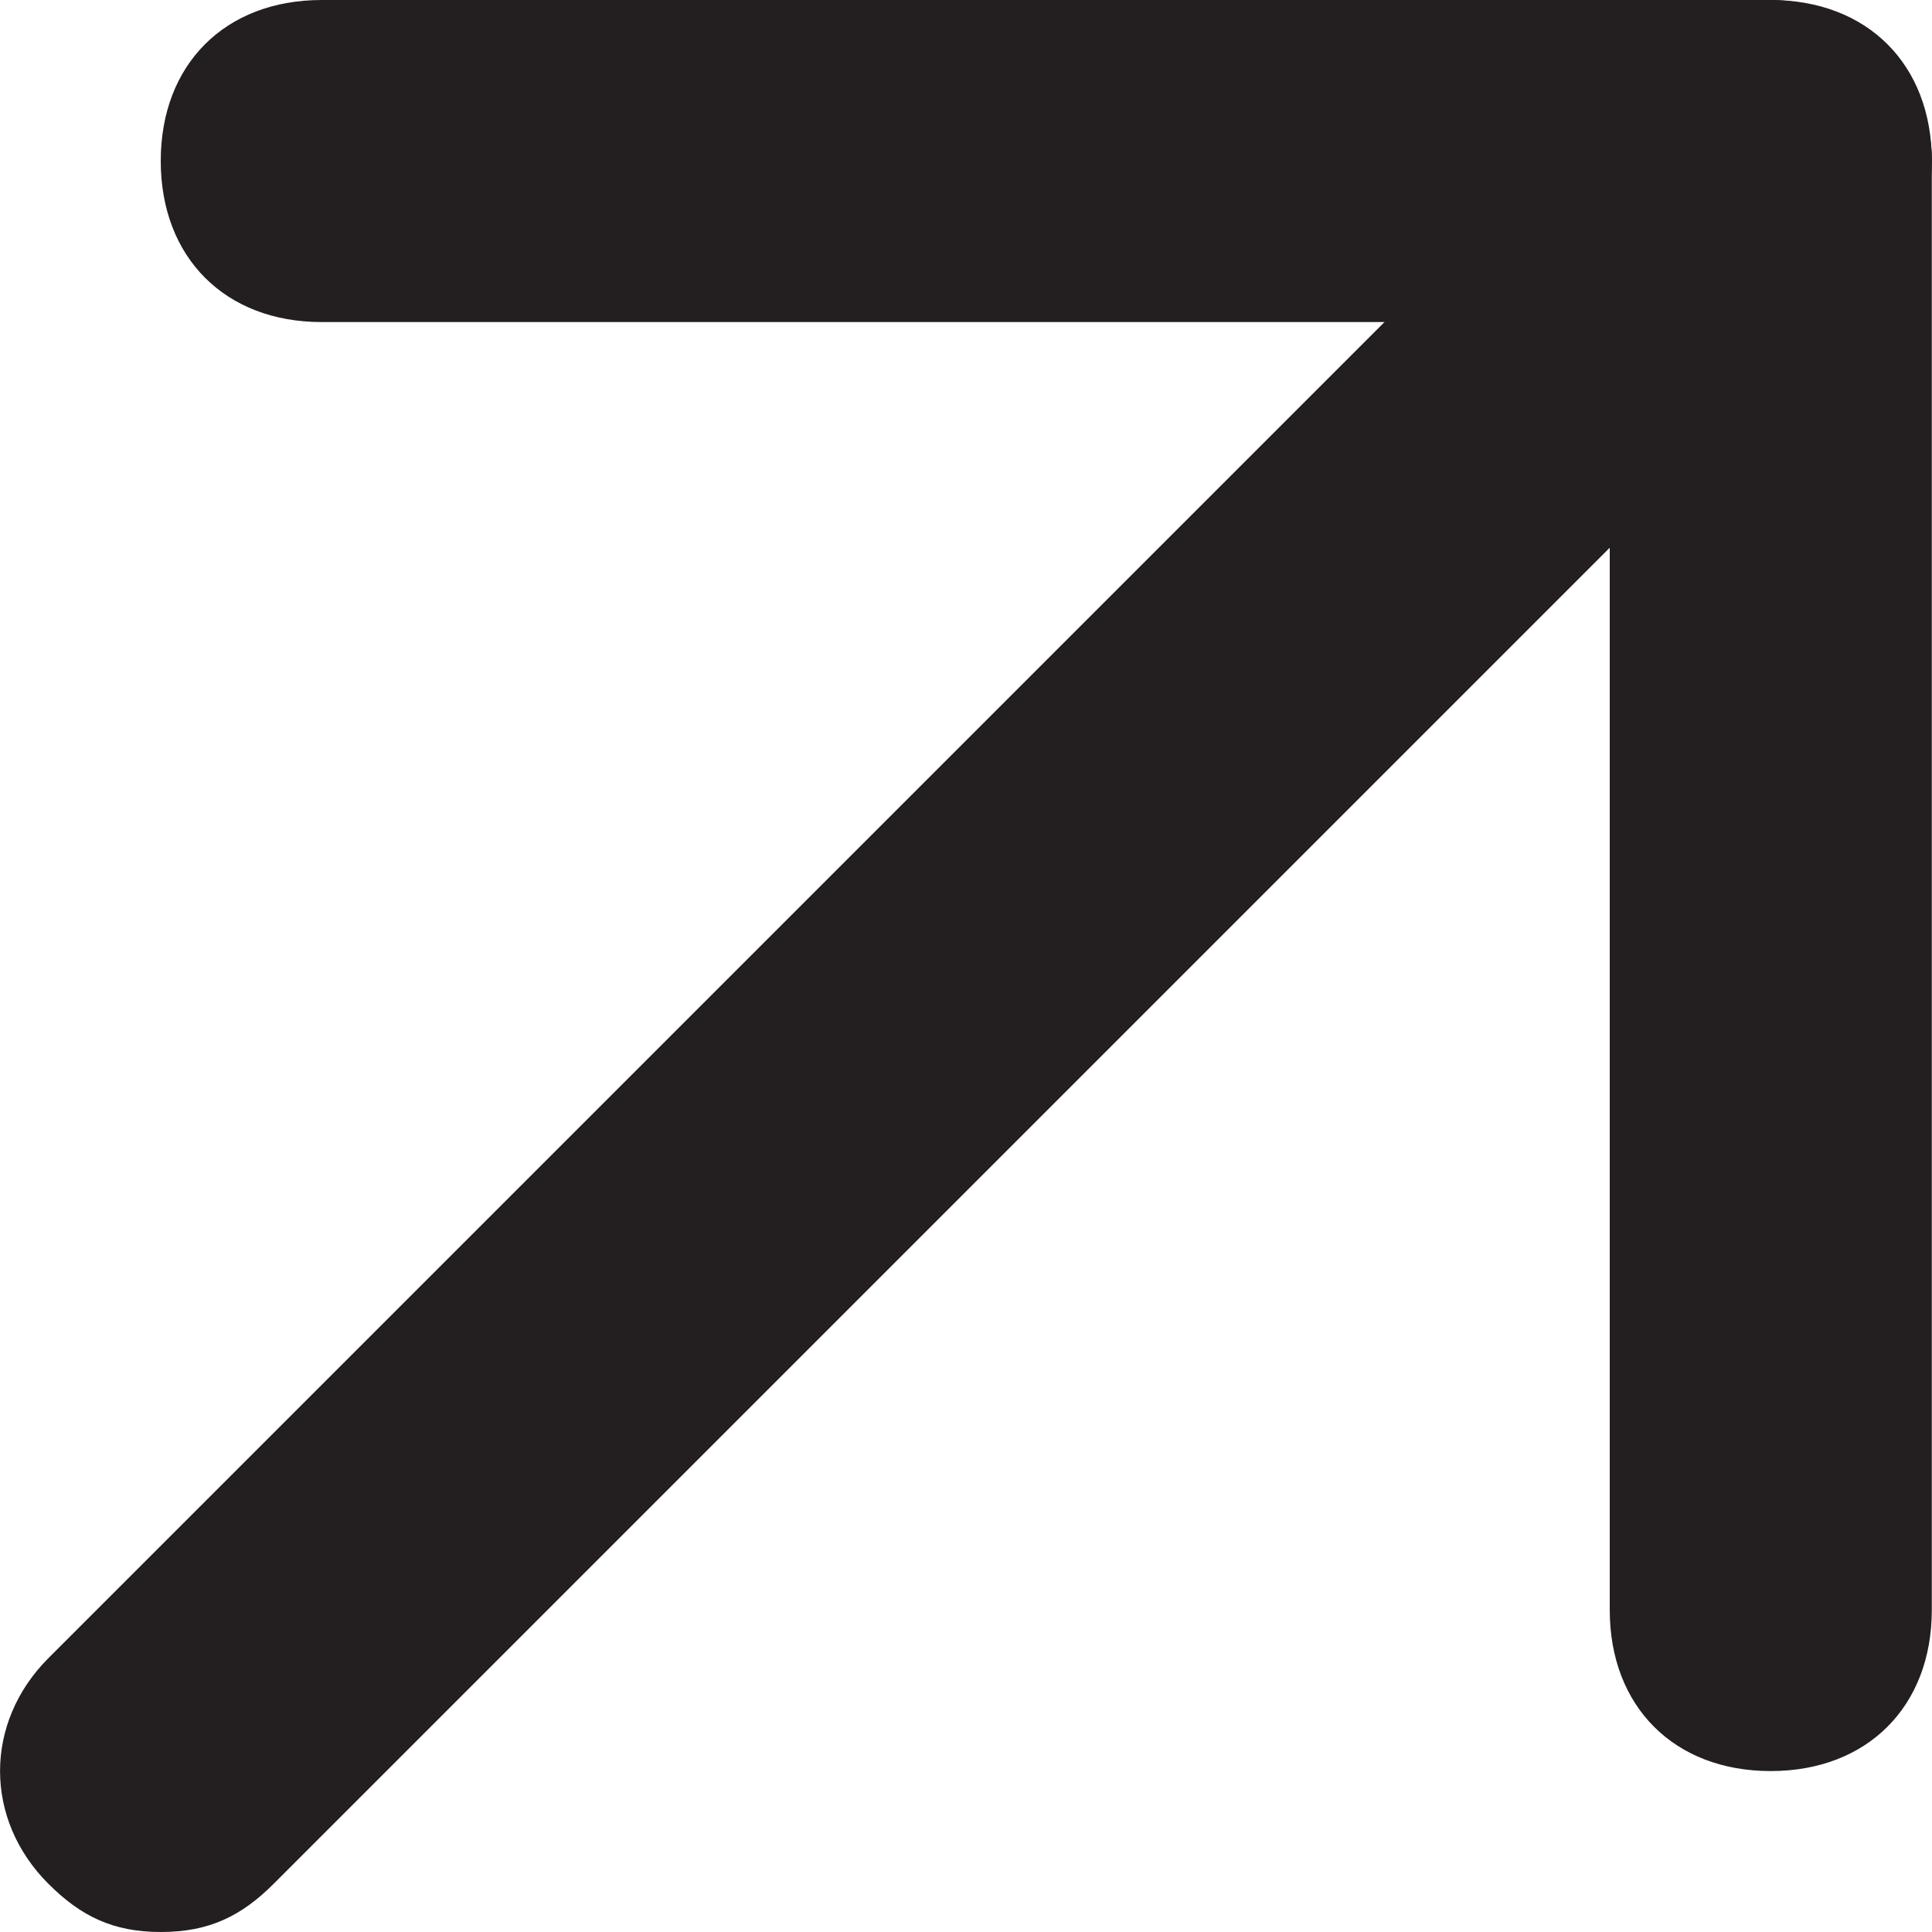
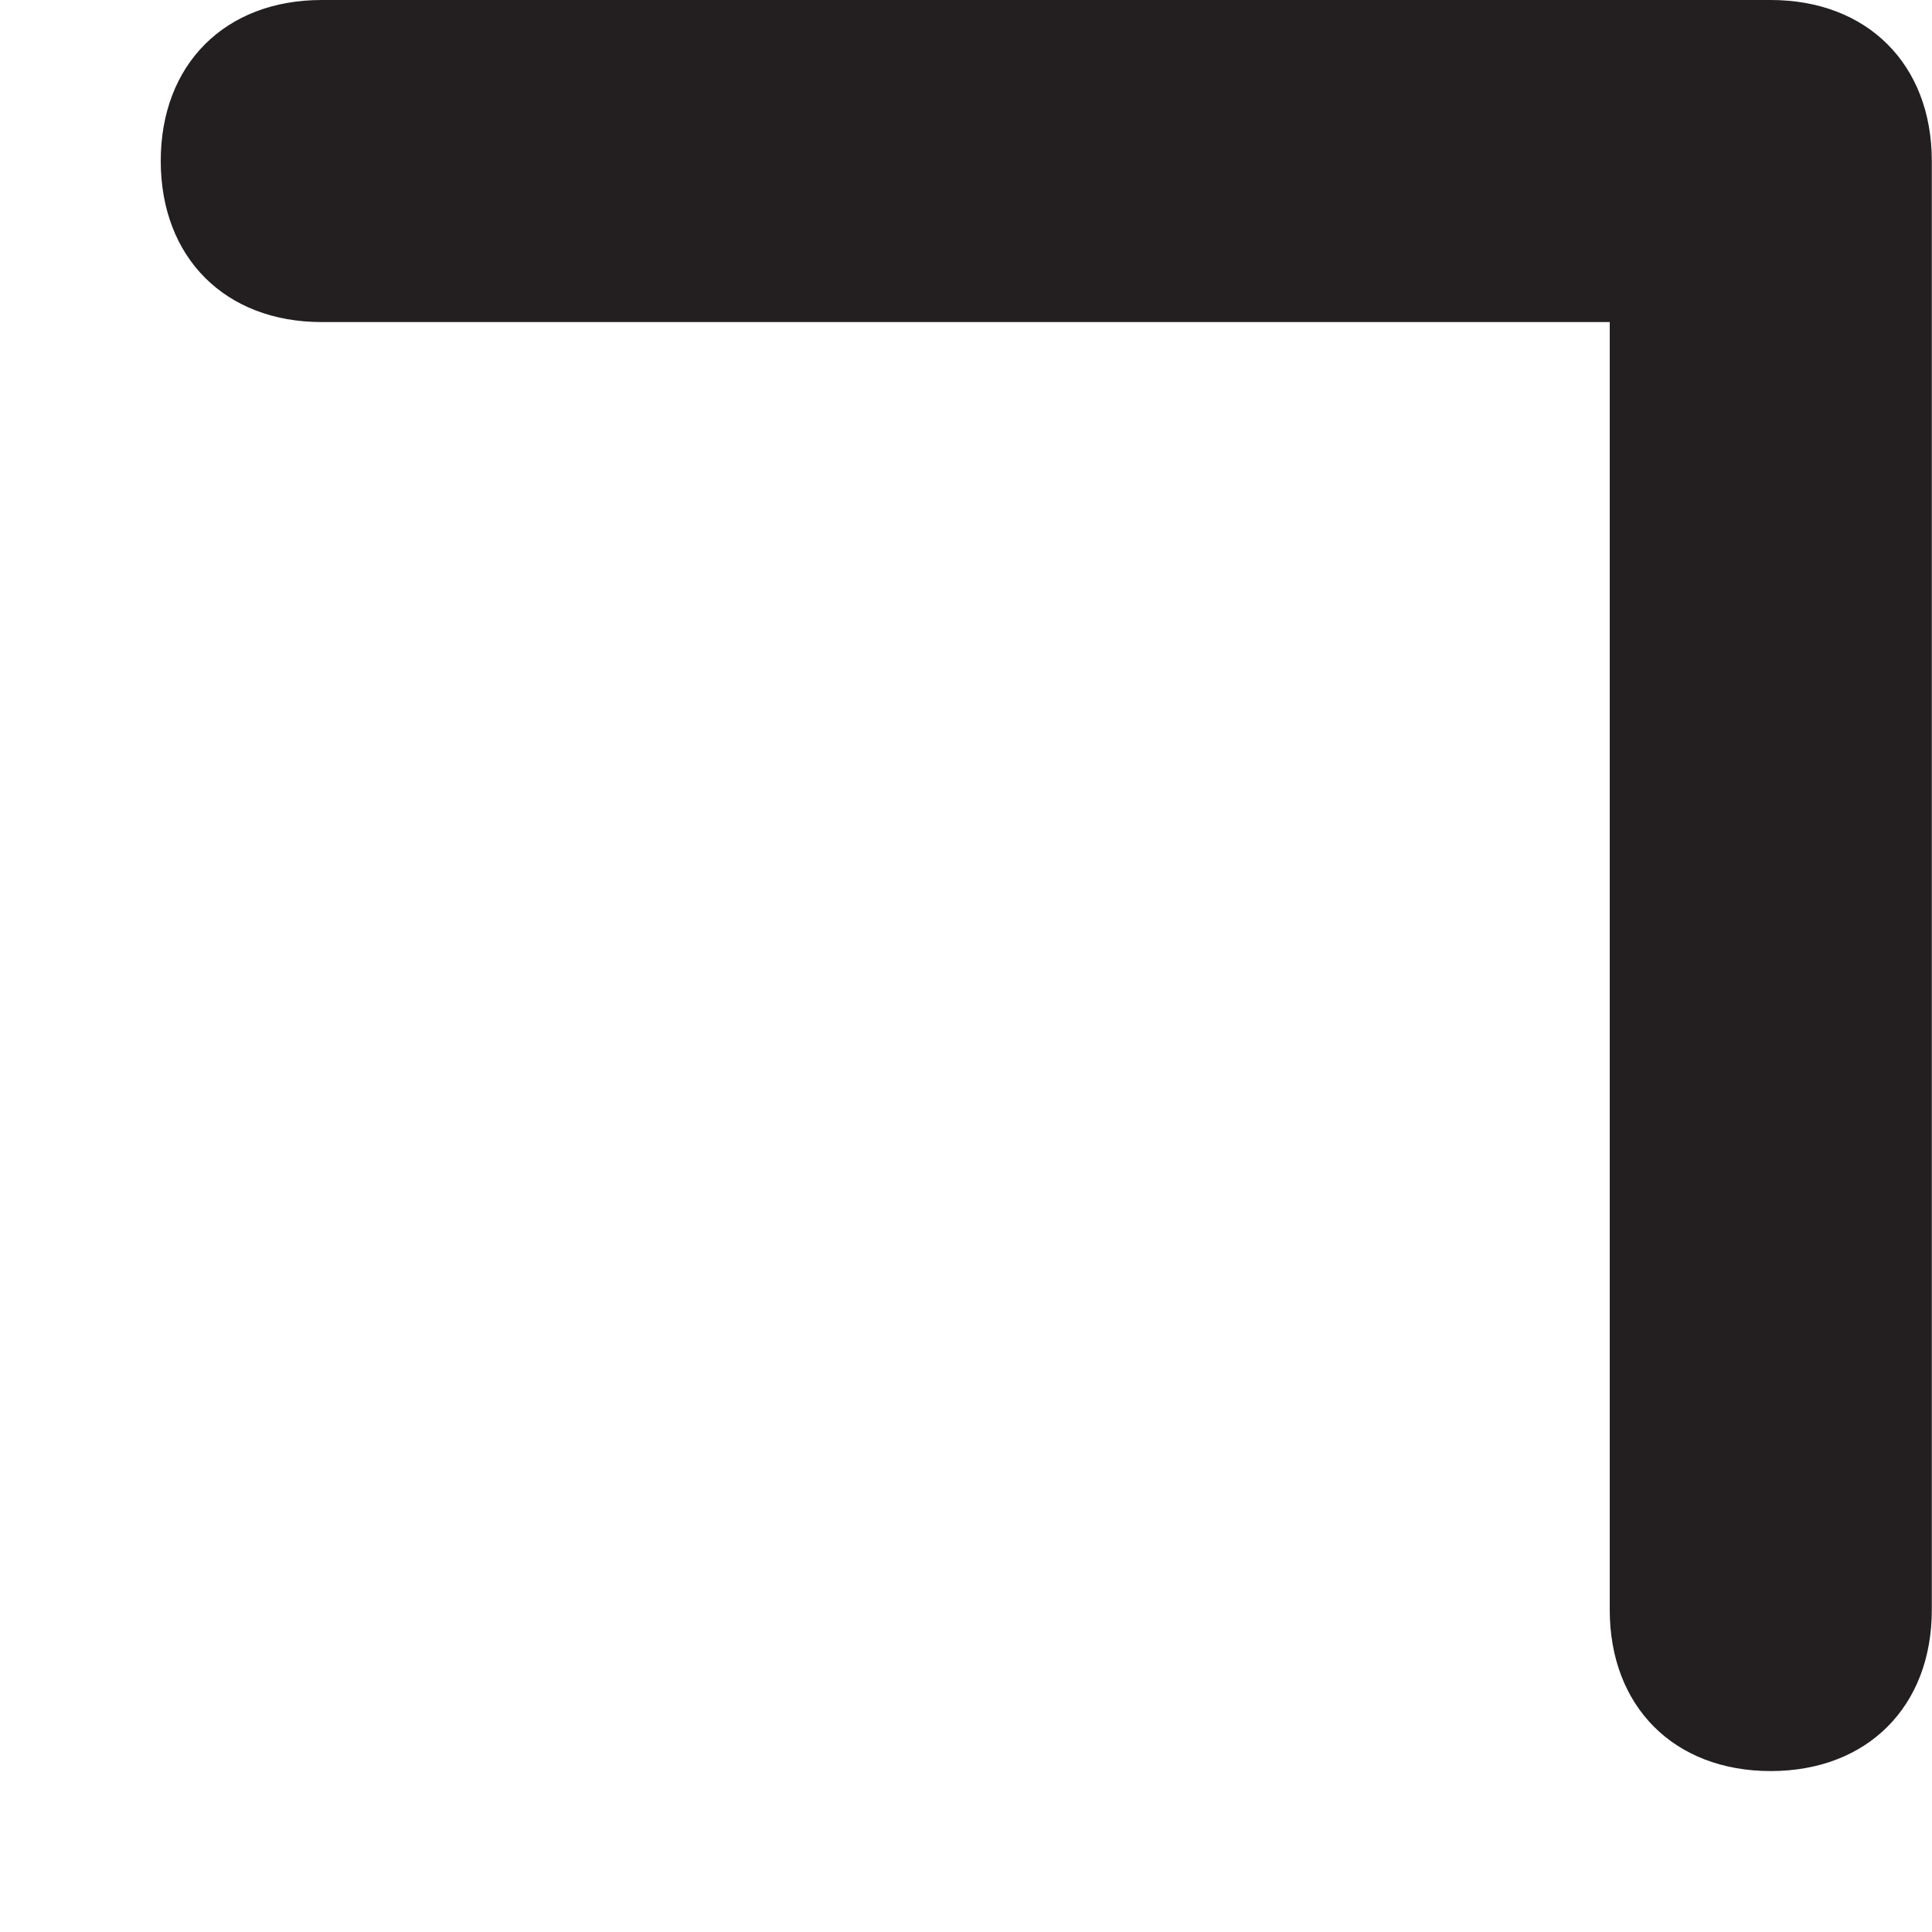
<svg xmlns="http://www.w3.org/2000/svg" width="10" height="10" viewBox="0 0 10 10" fill="none">
-   <path d="M0.833 10C0.583 10 0.417 9.917 0.25 9.75C-0.083 9.417 -0.083 8.917 0.25 8.583L8.583 0.25C8.917 -0.083 9.417 -0.083 9.75 0.25C10.083 0.583 10.083 1.083 9.75 1.417L1.417 9.75C1.25 9.917 1.083 10 0.833 10Z" fill="#231F20" />
  <path d="M9.165 9.167C8.665 9.167 8.332 8.833 8.332 8.333V1.667H1.665C1.165 1.667 0.832 1.333 0.832 0.833C0.832 0.333 1.165 0 1.665 0H9.165C9.665 0 9.999 0.333 9.999 0.833V8.333C9.999 8.833 9.665 9.167 9.165 9.167Z" fill="#231F20" />
</svg>